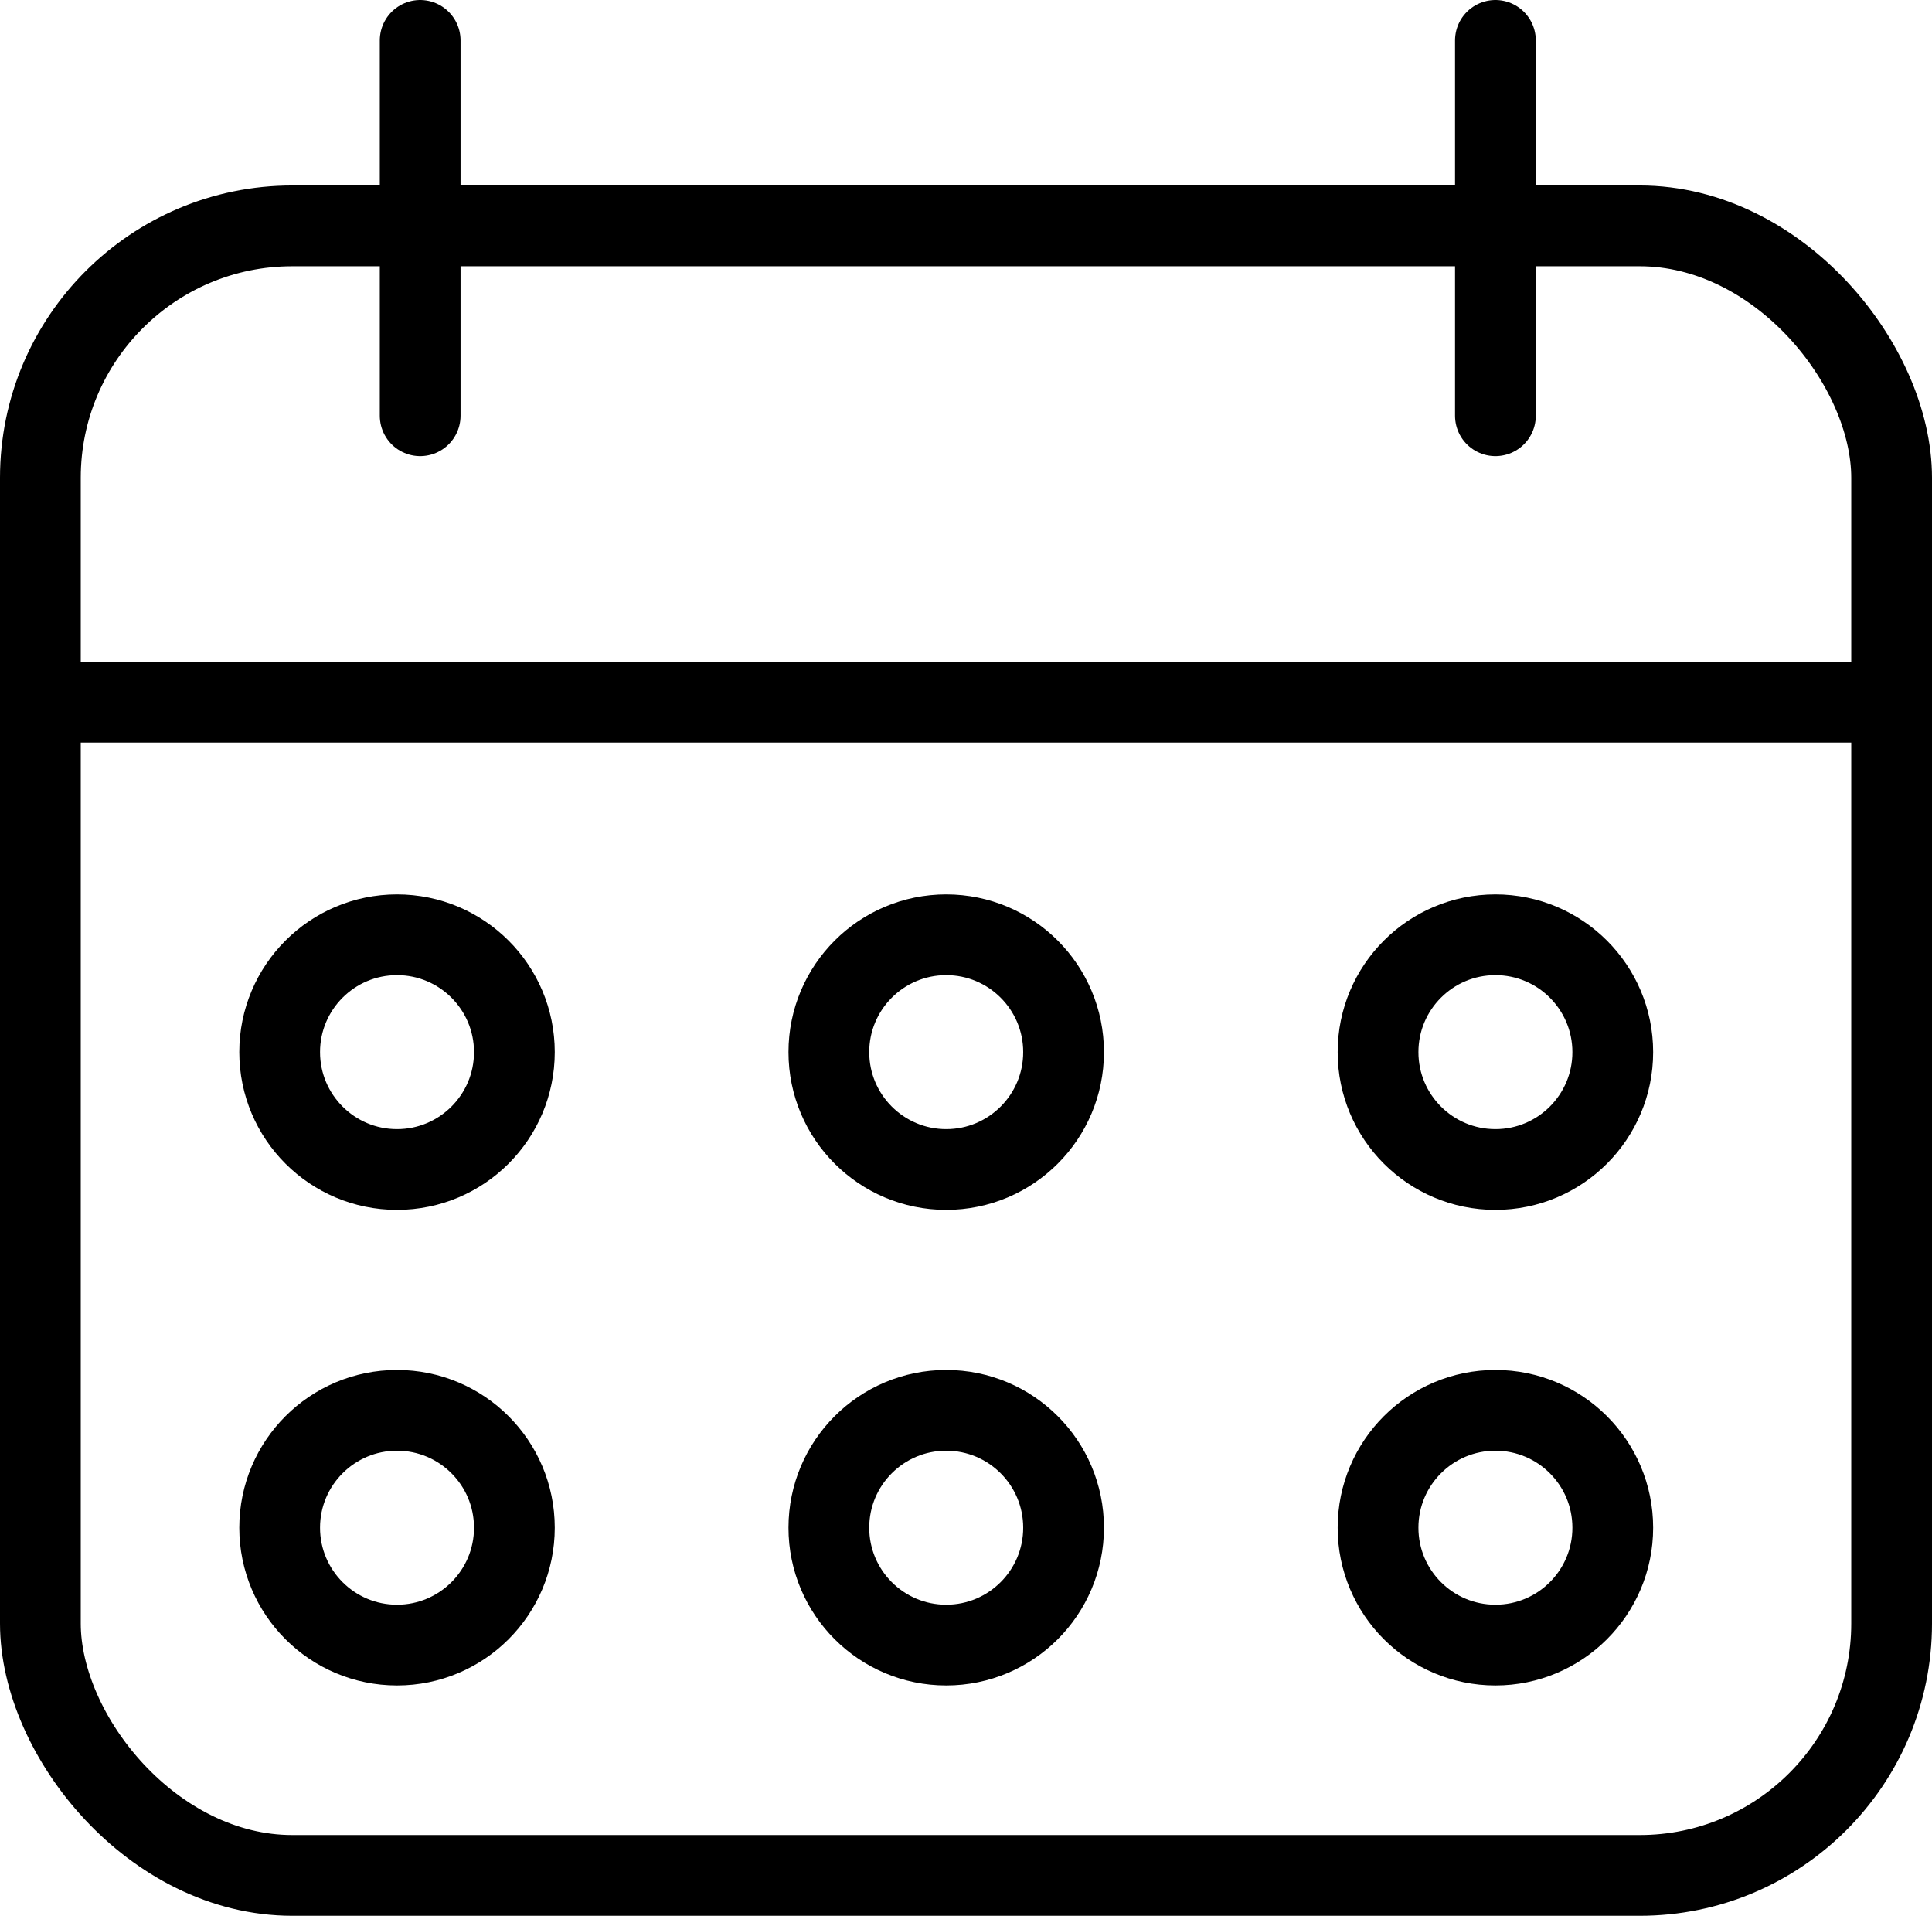
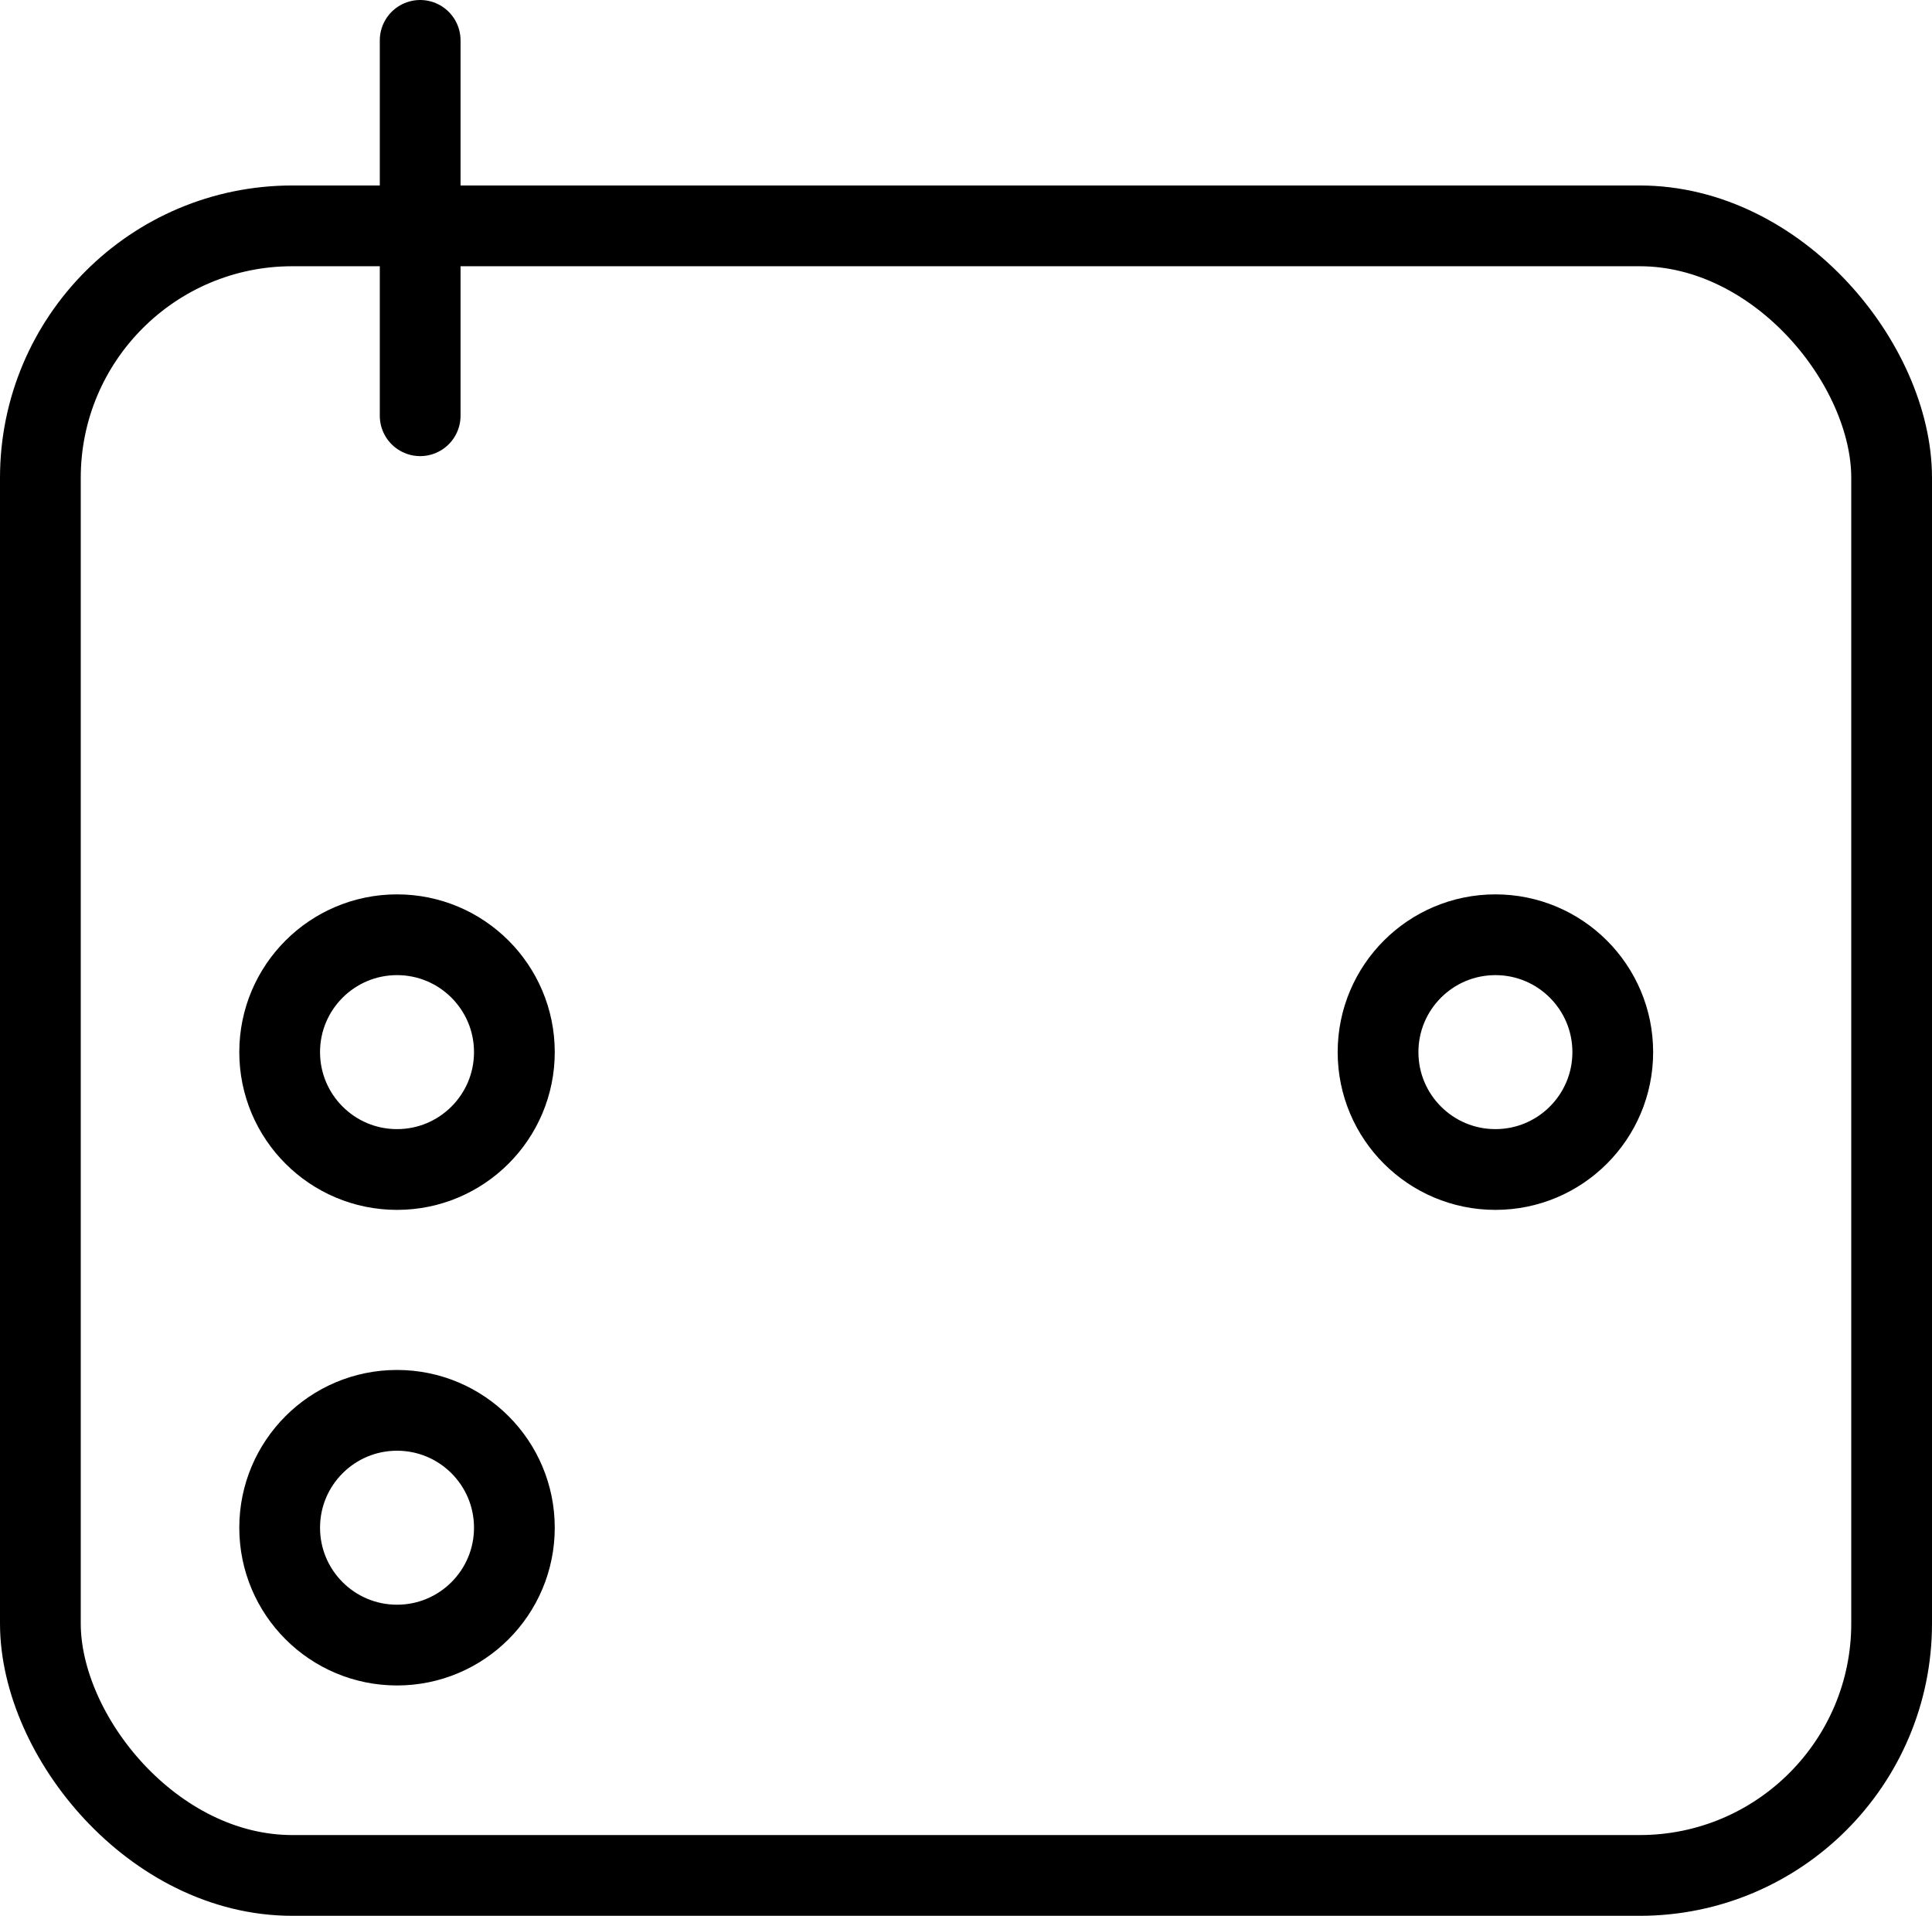
<svg xmlns="http://www.w3.org/2000/svg" viewBox="0 0 215.33 213.5">
  <defs>
    <style>.cls-1,.cls-2{fill:none;stroke:#000;stroke-width:9px;}.cls-1{stroke-miterlimit:10;}.cls-2{stroke-linecap:round;stroke-linejoin:round;}</style>
  </defs>
  <title>termine_b</title>
  <g id="Ebene_2" data-name="Ebene 2">
    <g id="Ebene_1-2" data-name="Ebene 1">
      <rect class="cls-1" x="4.5" y="25.17" width="206.33" height="183.83" rx="28.08" ry="28.08" />
      <line class="cls-2" x1="46.83" y1="4.5" x2="46.83" y2="46.33" />
-       <line class="cls-2" x1="166.67" y1="4.5" x2="166.67" y2="46.33" />
      <circle class="cls-2" cx="44.25" cy="117.25" r="13.08" />
      <circle class="cls-2" cx="166.67" cy="117.25" r="13.08" />
-       <circle class="cls-2" cx="105.46" cy="117.25" r="13.08" />
      <circle class="cls-2" cx="44.25" cy="170.25" r="13.08" />
-       <circle class="cls-2" cx="166.67" cy="170.25" r="13.08" />
-       <circle class="cls-2" cx="105.46" cy="170.25" r="13.08" />
-       <line class="cls-2" x1="4.5" y1="78.25" x2="210.83" y2="78.25" />
    </g>
  </g>
</svg>